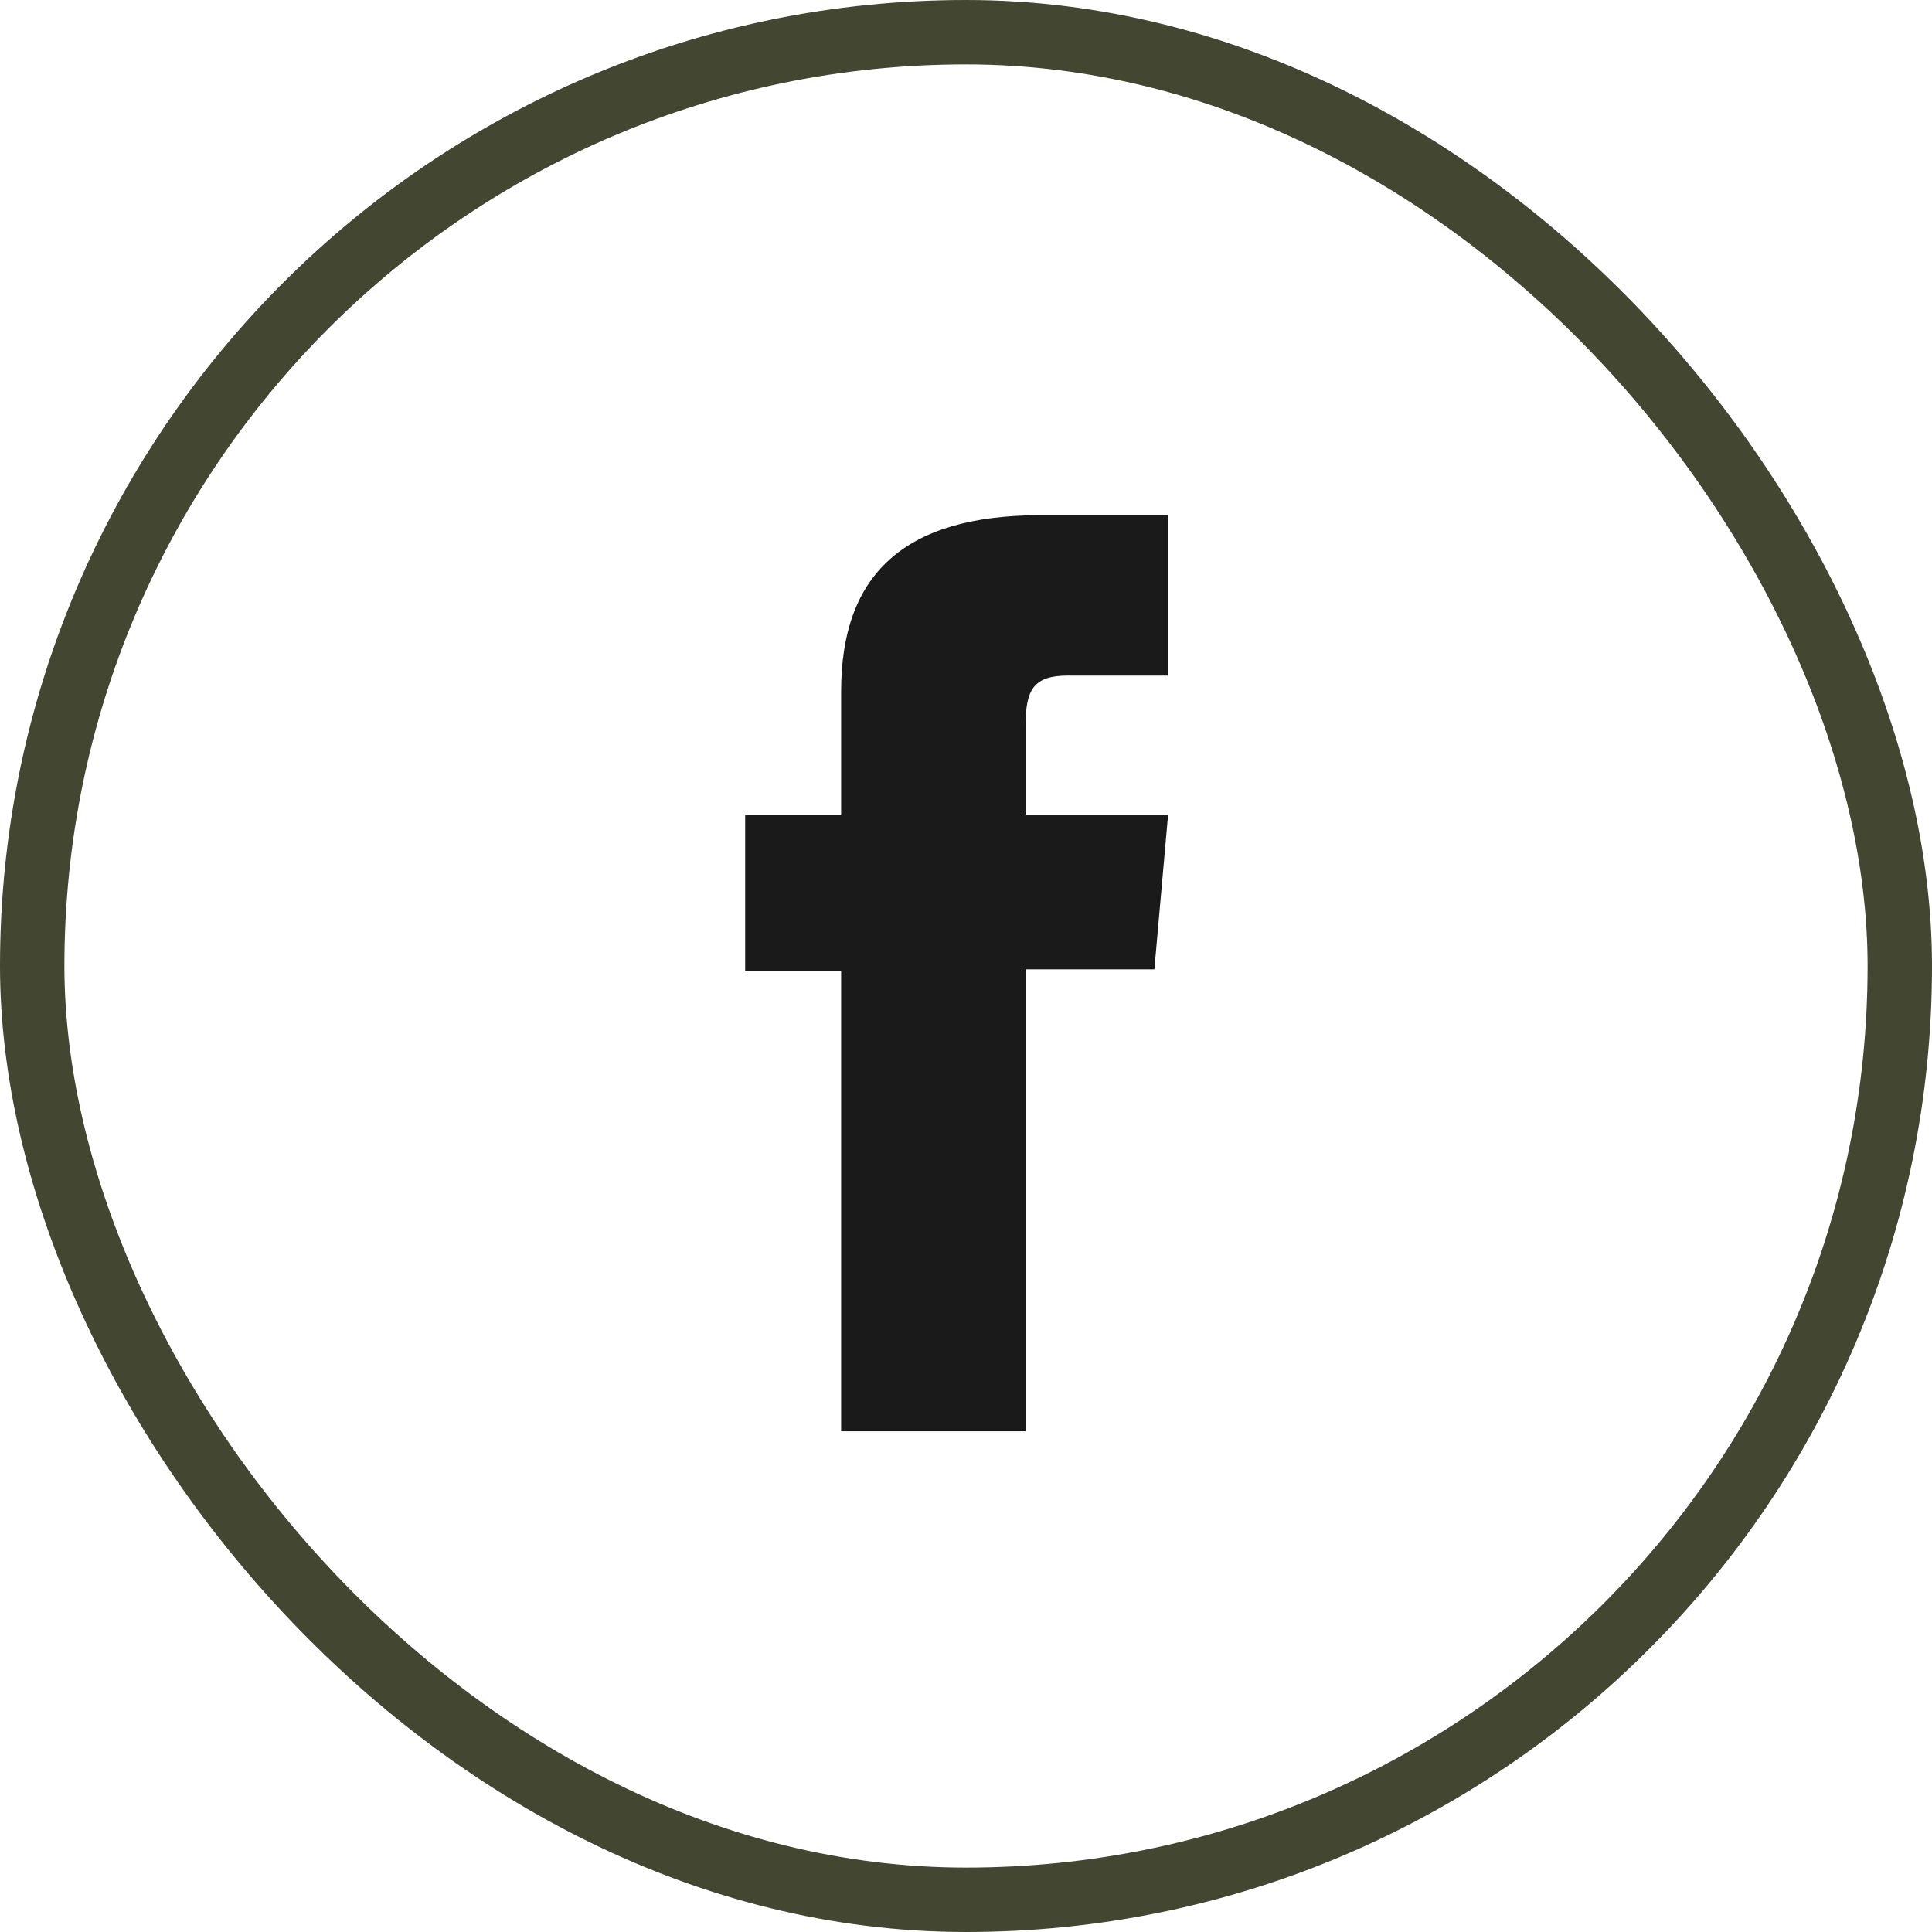
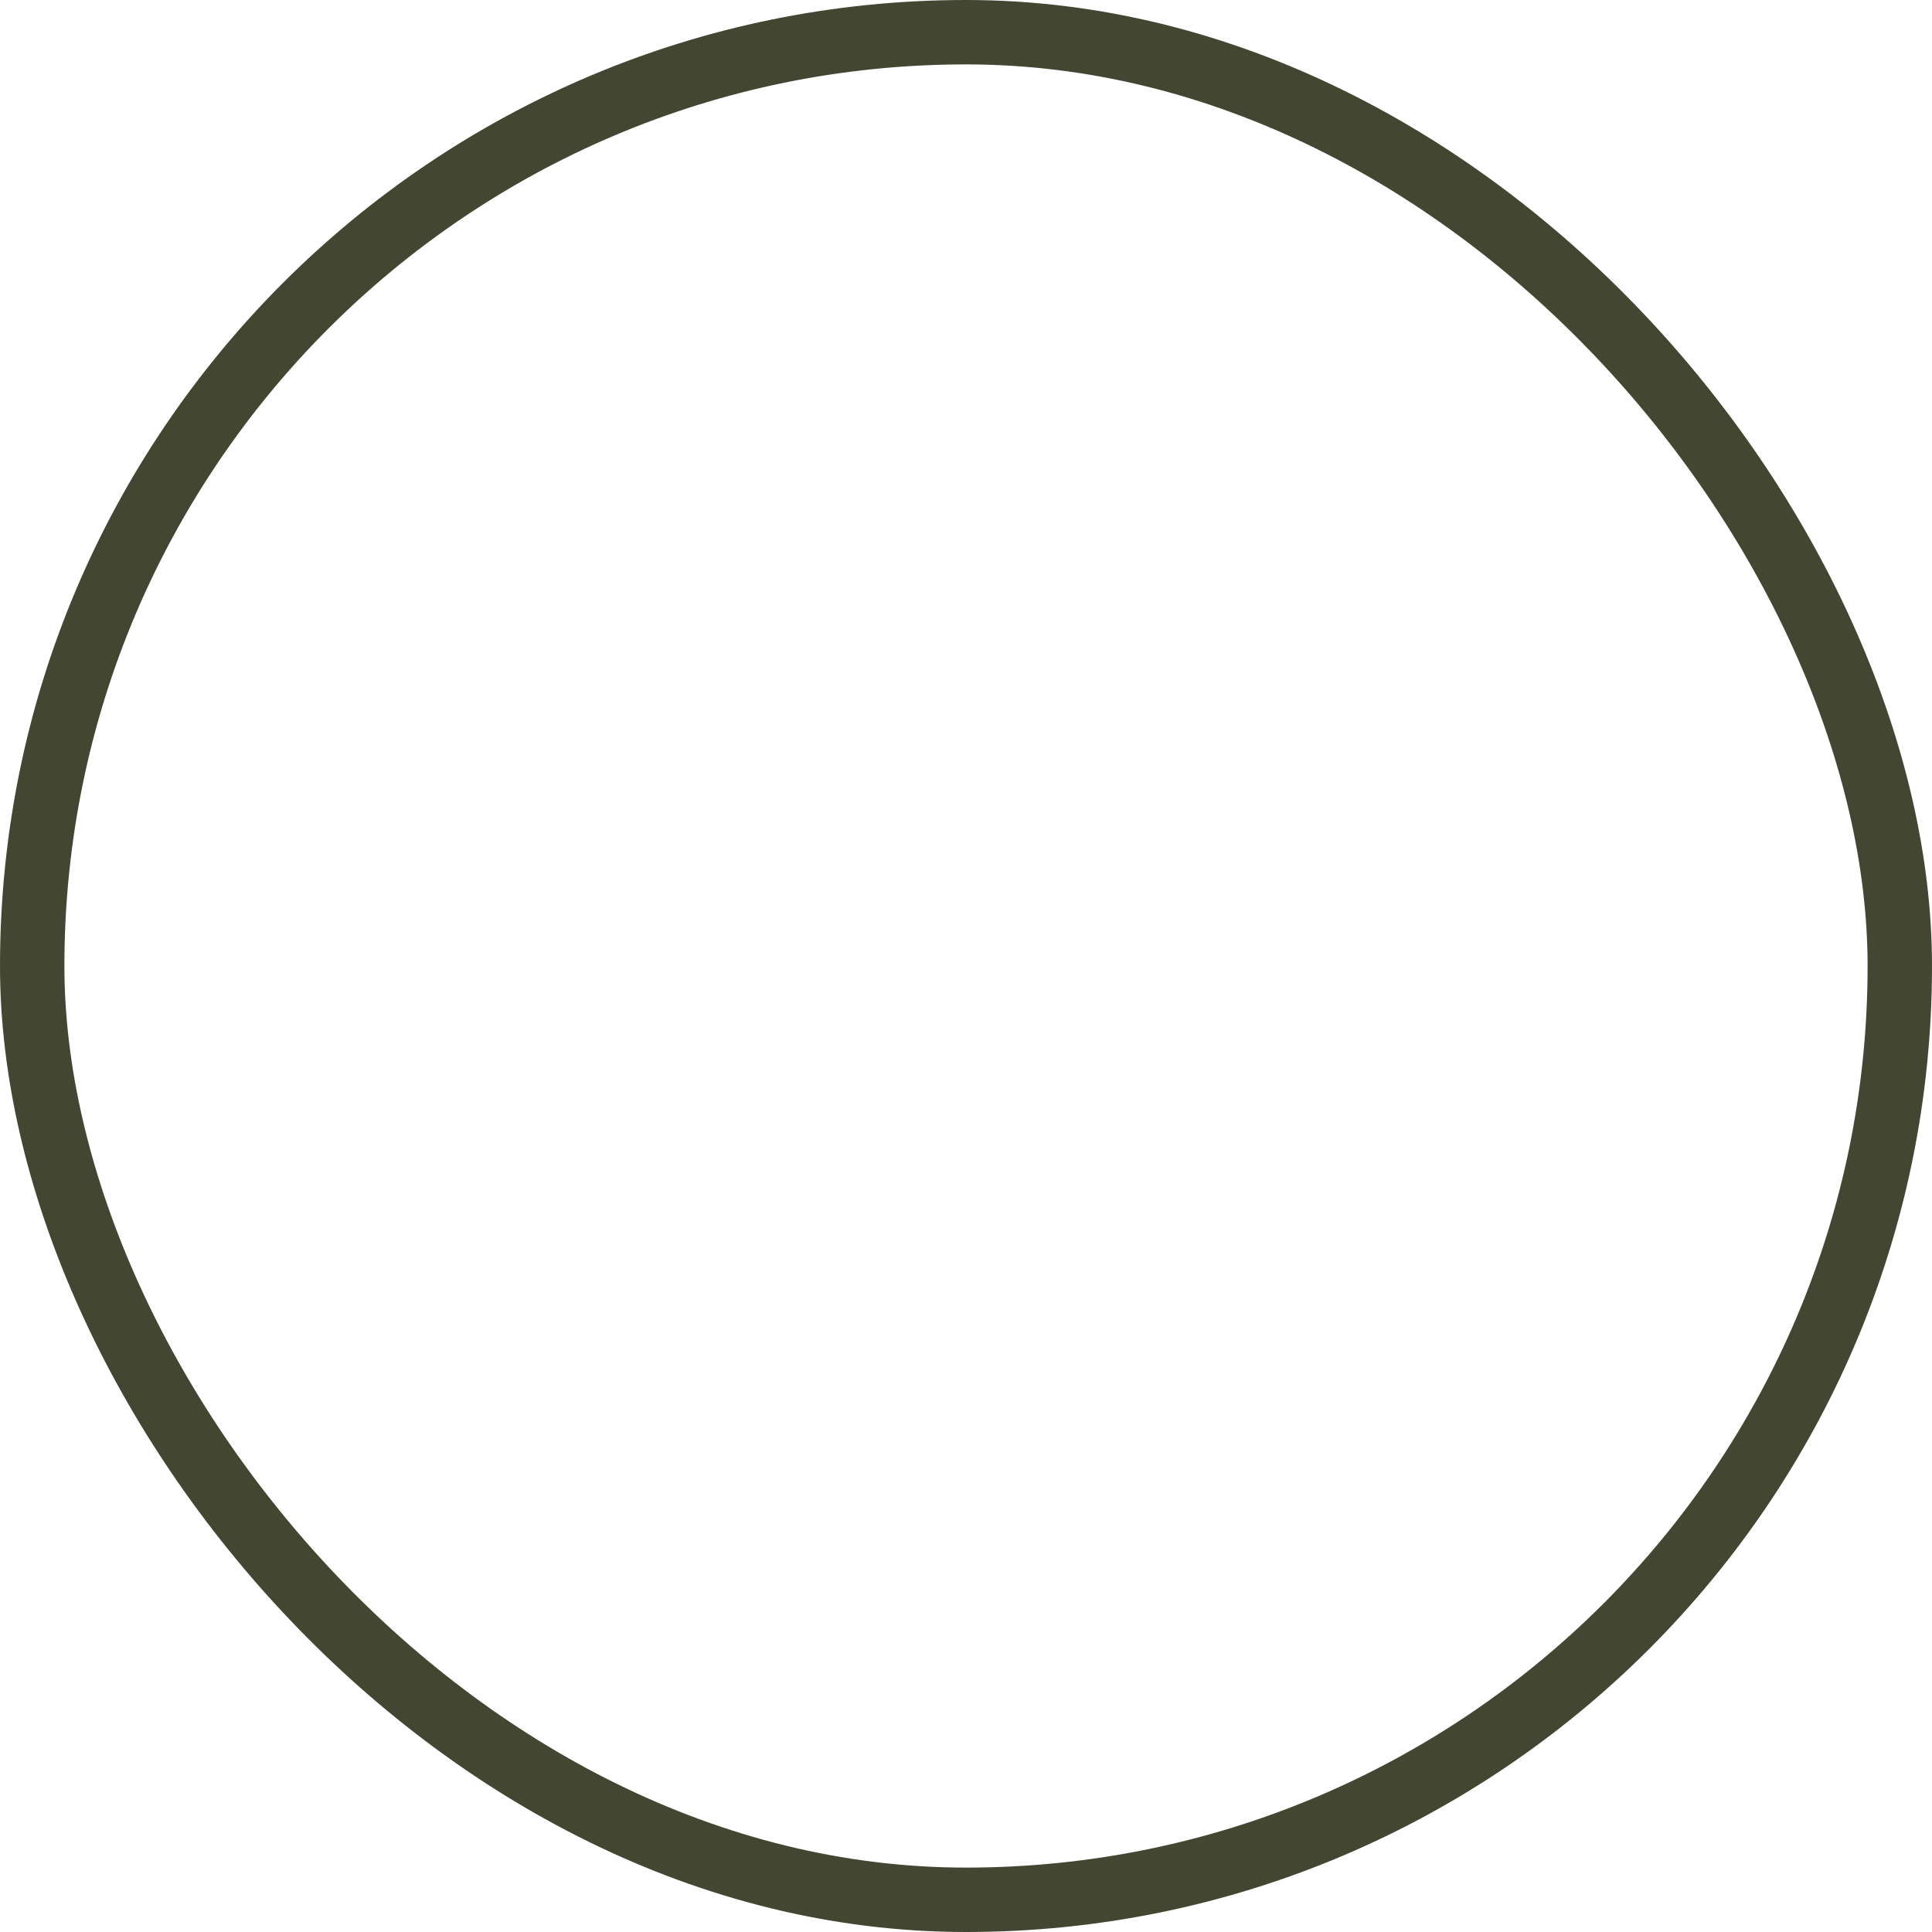
<svg xmlns="http://www.w3.org/2000/svg" width="30" height="30" viewBox="0 0 30 30" fill="none">
  <rect x="0.5" y="0.5" width="29" height="29" rx="14.5" stroke="#434631" />
-   <path d="M13.061 22.225H15.925V15.052H17.925L18.138 12.652H15.925V11.28C15.925 10.714 16.039 10.49 16.586 10.49H18.136V8H16.153C14.021 8 13.061 8.938 13.061 10.735V12.65H11.571V15.08H13.061V22.225Z" fill="#1A1A1A" />
</svg>